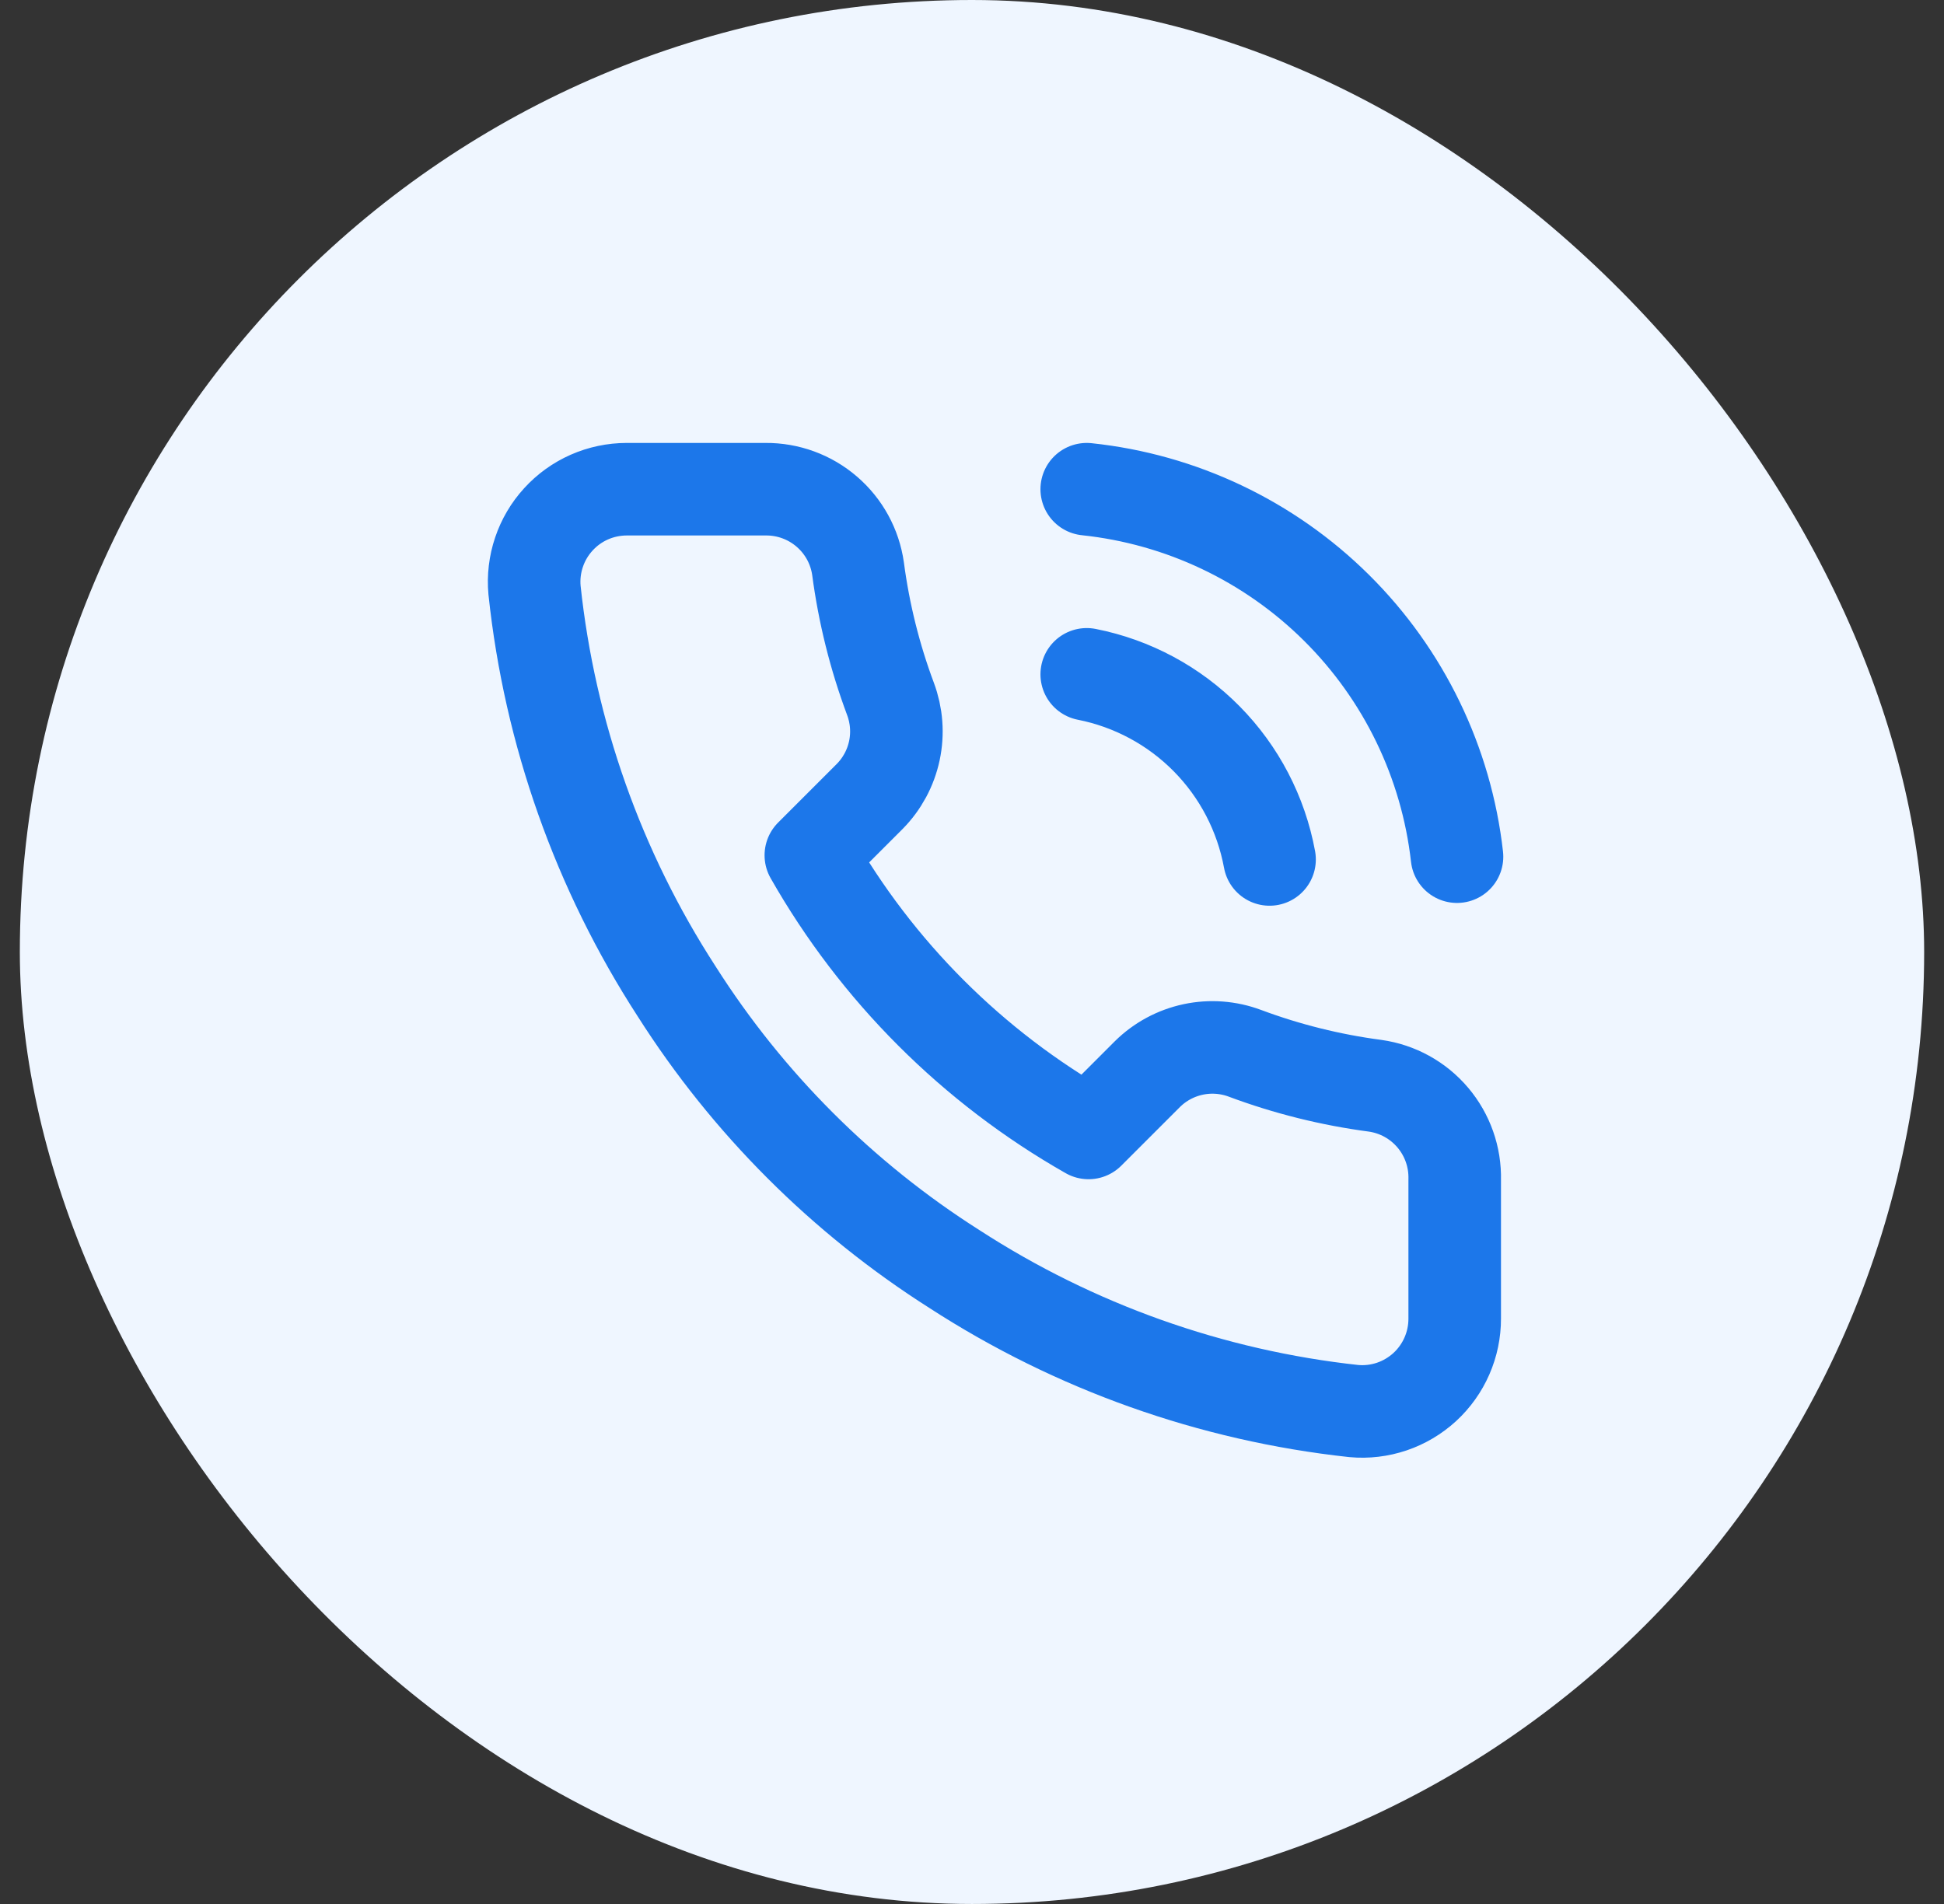
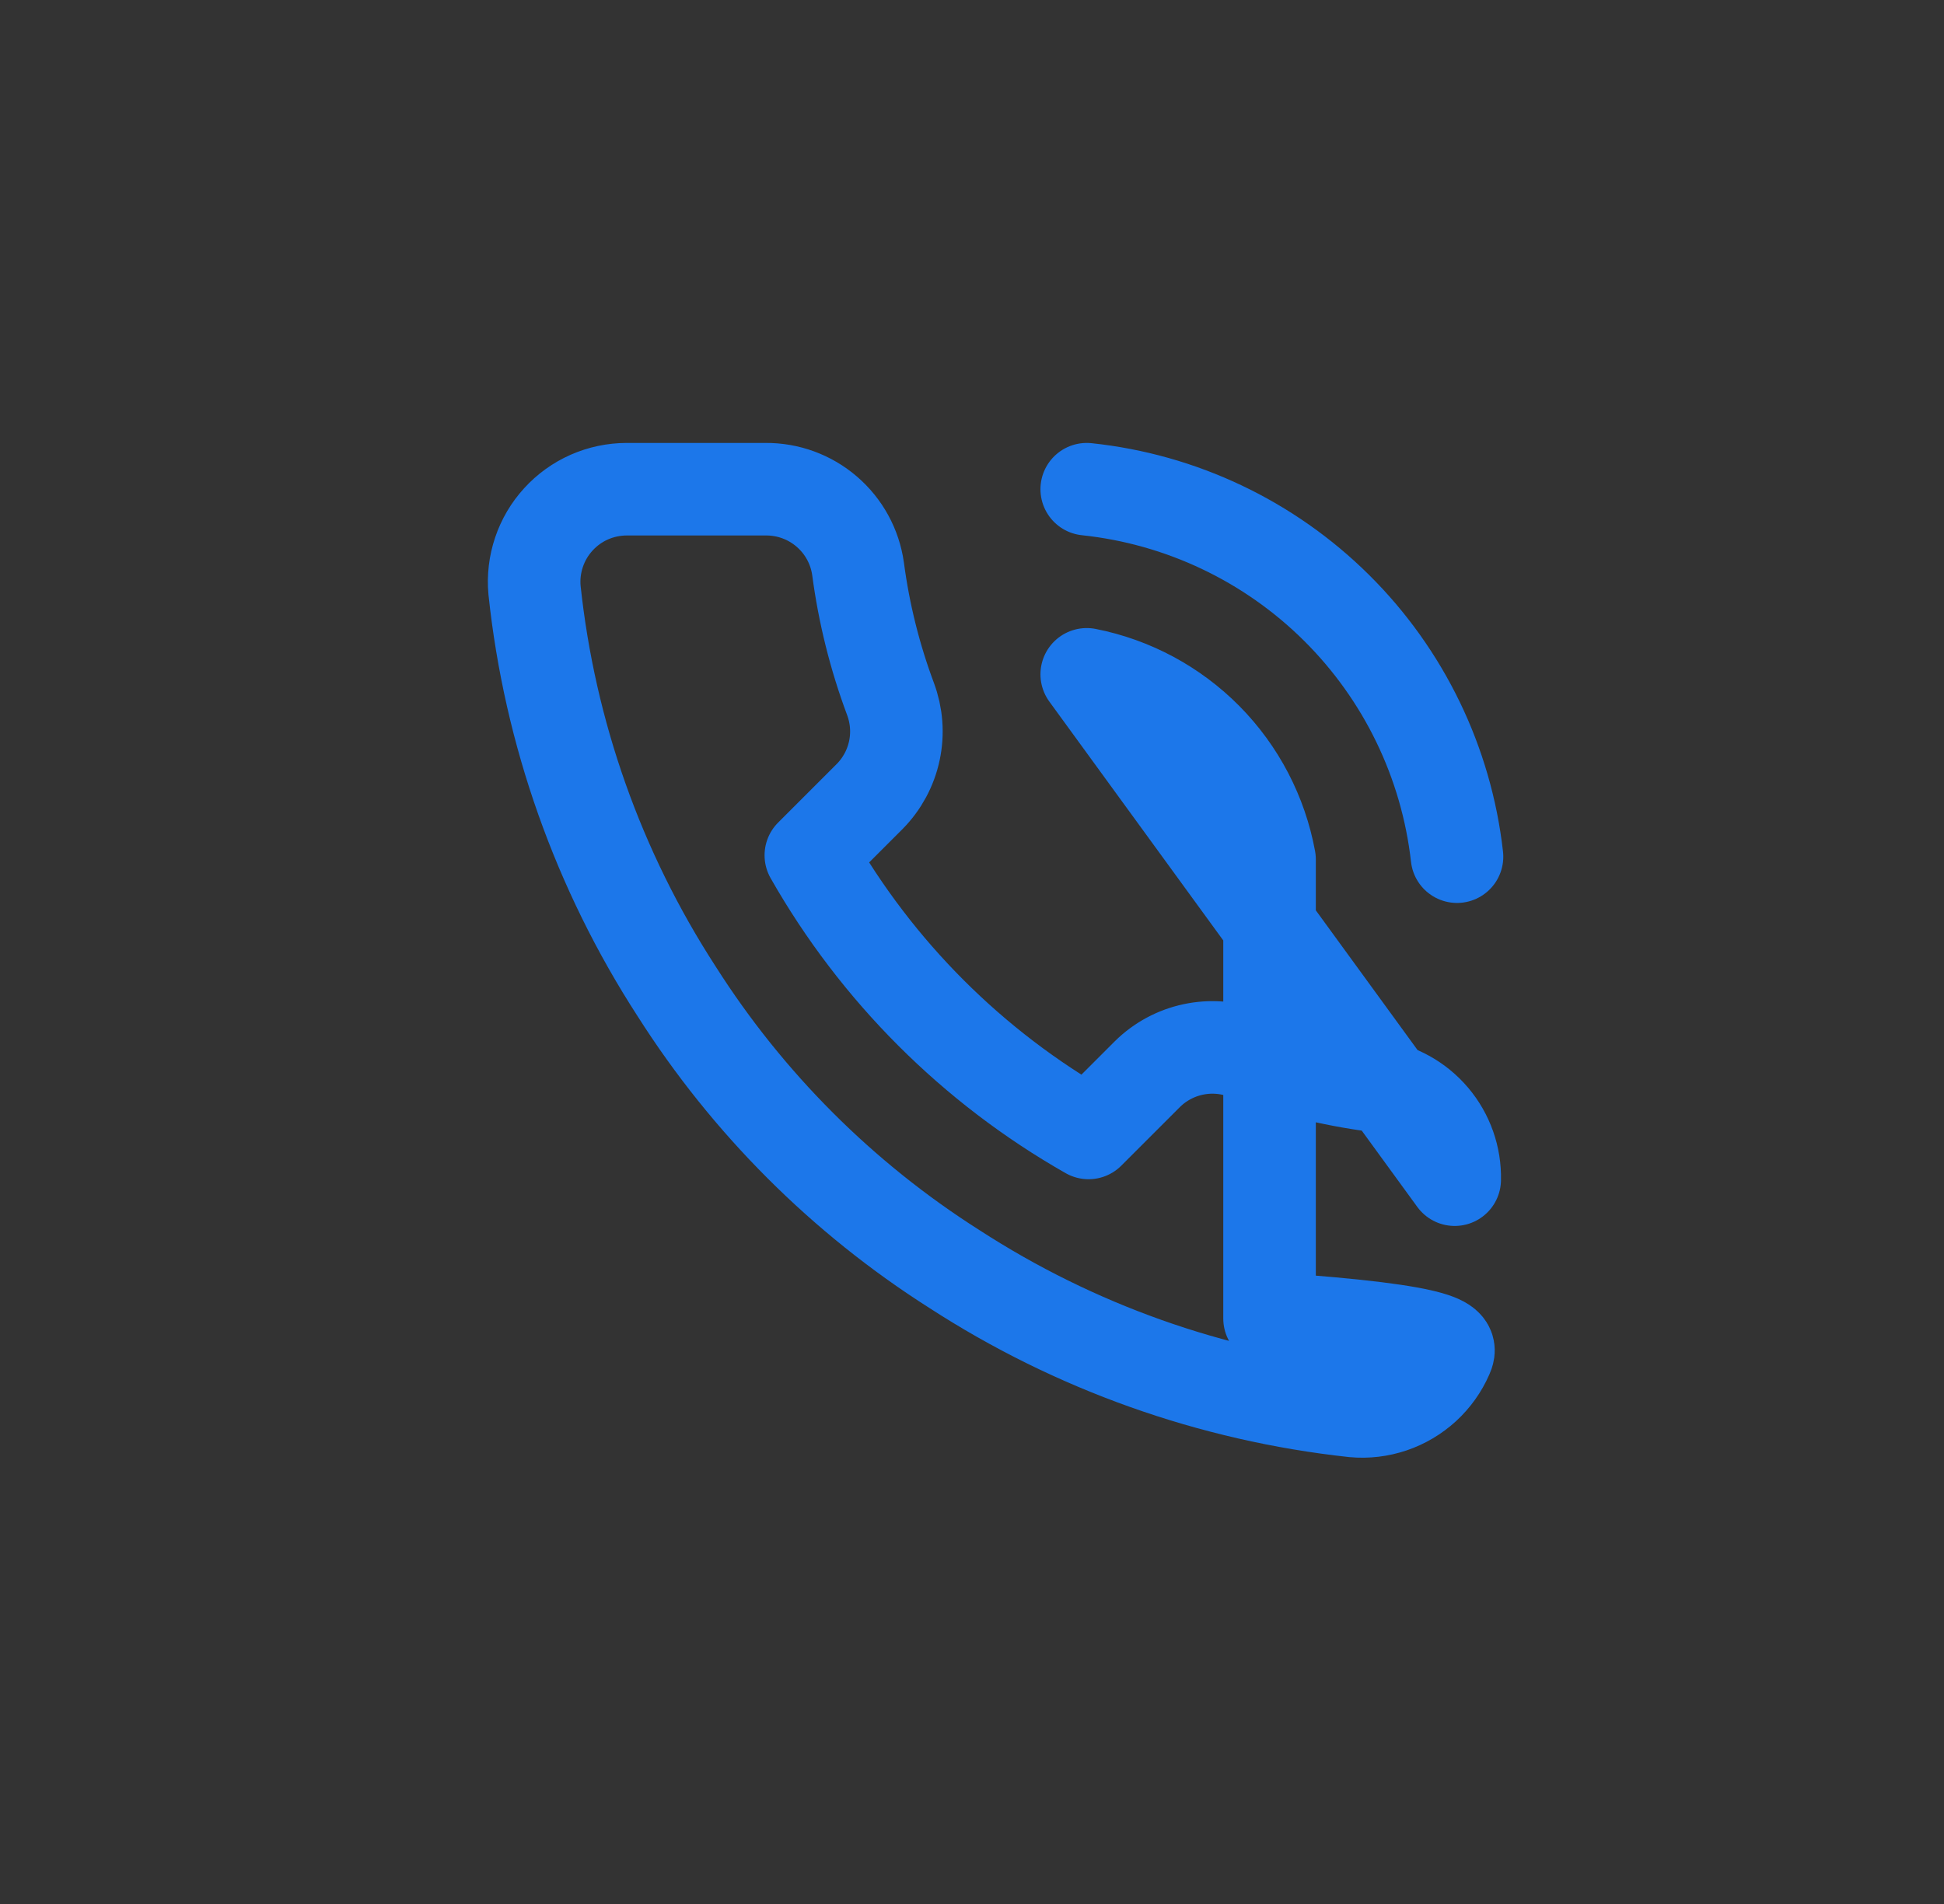
<svg xmlns="http://www.w3.org/2000/svg" width="49" height="48" viewBox="0 0 49 48" fill="none">
  <rect x="0" y="0" width="49" height="48" fill="#333333" stroke="none" />
-   <rect x="0.5" width="48" height="48" rx="24" fill="#EFF6FF" />
-   <path d="M27.392 12.333C29.77 12.584 31.991 13.639 33.688 15.323C35.385 17.007 36.457 19.221 36.725 21.597M27.392 17C28.539 17.226 29.592 17.792 30.414 18.624C31.236 19.456 31.788 20.516 32 21.667M36.667 29.74V33.24C36.668 33.565 36.601 33.887 36.471 34.184C36.341 34.482 36.15 34.749 35.911 34.969C35.671 35.188 35.389 35.356 35.081 35.46C34.773 35.564 34.447 35.603 34.123 35.573C30.533 35.183 27.085 33.956 24.055 31.992C21.236 30.201 18.846 27.811 17.055 24.992C15.083 21.948 13.856 18.483 13.473 14.877C13.444 14.554 13.482 14.229 13.586 13.922C13.689 13.615 13.855 13.333 14.074 13.094C14.292 12.854 14.558 12.663 14.854 12.532C15.151 12.401 15.471 12.334 15.795 12.333H19.295C19.861 12.328 20.41 12.528 20.839 12.898C21.269 13.267 21.549 13.779 21.628 14.34C21.776 15.46 22.05 16.56 22.445 17.618C22.602 18.036 22.636 18.49 22.543 18.926C22.45 19.362 22.234 19.763 21.92 20.08L20.438 21.562C22.099 24.483 24.517 26.901 27.438 28.562L28.92 27.08C29.237 26.766 29.638 26.55 30.074 26.457C30.51 26.364 30.964 26.398 31.382 26.555C32.44 26.95 33.54 27.224 34.66 27.372C35.227 27.452 35.744 27.737 36.114 28.174C36.484 28.61 36.681 29.168 36.667 29.74Z" stroke="#1C77EA" stroke-width="2.333" stroke-linecap="round" stroke-linejoin="round" />
+   <path d="M27.392 12.333C29.77 12.584 31.991 13.639 33.688 15.323C35.385 17.007 36.457 19.221 36.725 21.597M27.392 17C28.539 17.226 29.592 17.792 30.414 18.624C31.236 19.456 31.788 20.516 32 21.667V33.24C36.668 33.565 36.601 33.887 36.471 34.184C36.341 34.482 36.15 34.749 35.911 34.969C35.671 35.188 35.389 35.356 35.081 35.46C34.773 35.564 34.447 35.603 34.123 35.573C30.533 35.183 27.085 33.956 24.055 31.992C21.236 30.201 18.846 27.811 17.055 24.992C15.083 21.948 13.856 18.483 13.473 14.877C13.444 14.554 13.482 14.229 13.586 13.922C13.689 13.615 13.855 13.333 14.074 13.094C14.292 12.854 14.558 12.663 14.854 12.532C15.151 12.401 15.471 12.334 15.795 12.333H19.295C19.861 12.328 20.41 12.528 20.839 12.898C21.269 13.267 21.549 13.779 21.628 14.34C21.776 15.46 22.05 16.56 22.445 17.618C22.602 18.036 22.636 18.49 22.543 18.926C22.45 19.362 22.234 19.763 21.92 20.08L20.438 21.562C22.099 24.483 24.517 26.901 27.438 28.562L28.92 27.08C29.237 26.766 29.638 26.55 30.074 26.457C30.51 26.364 30.964 26.398 31.382 26.555C32.44 26.95 33.54 27.224 34.66 27.372C35.227 27.452 35.744 27.737 36.114 28.174C36.484 28.61 36.681 29.168 36.667 29.74Z" stroke="#1C77EA" stroke-width="2.333" stroke-linecap="round" stroke-linejoin="round" />
</svg>